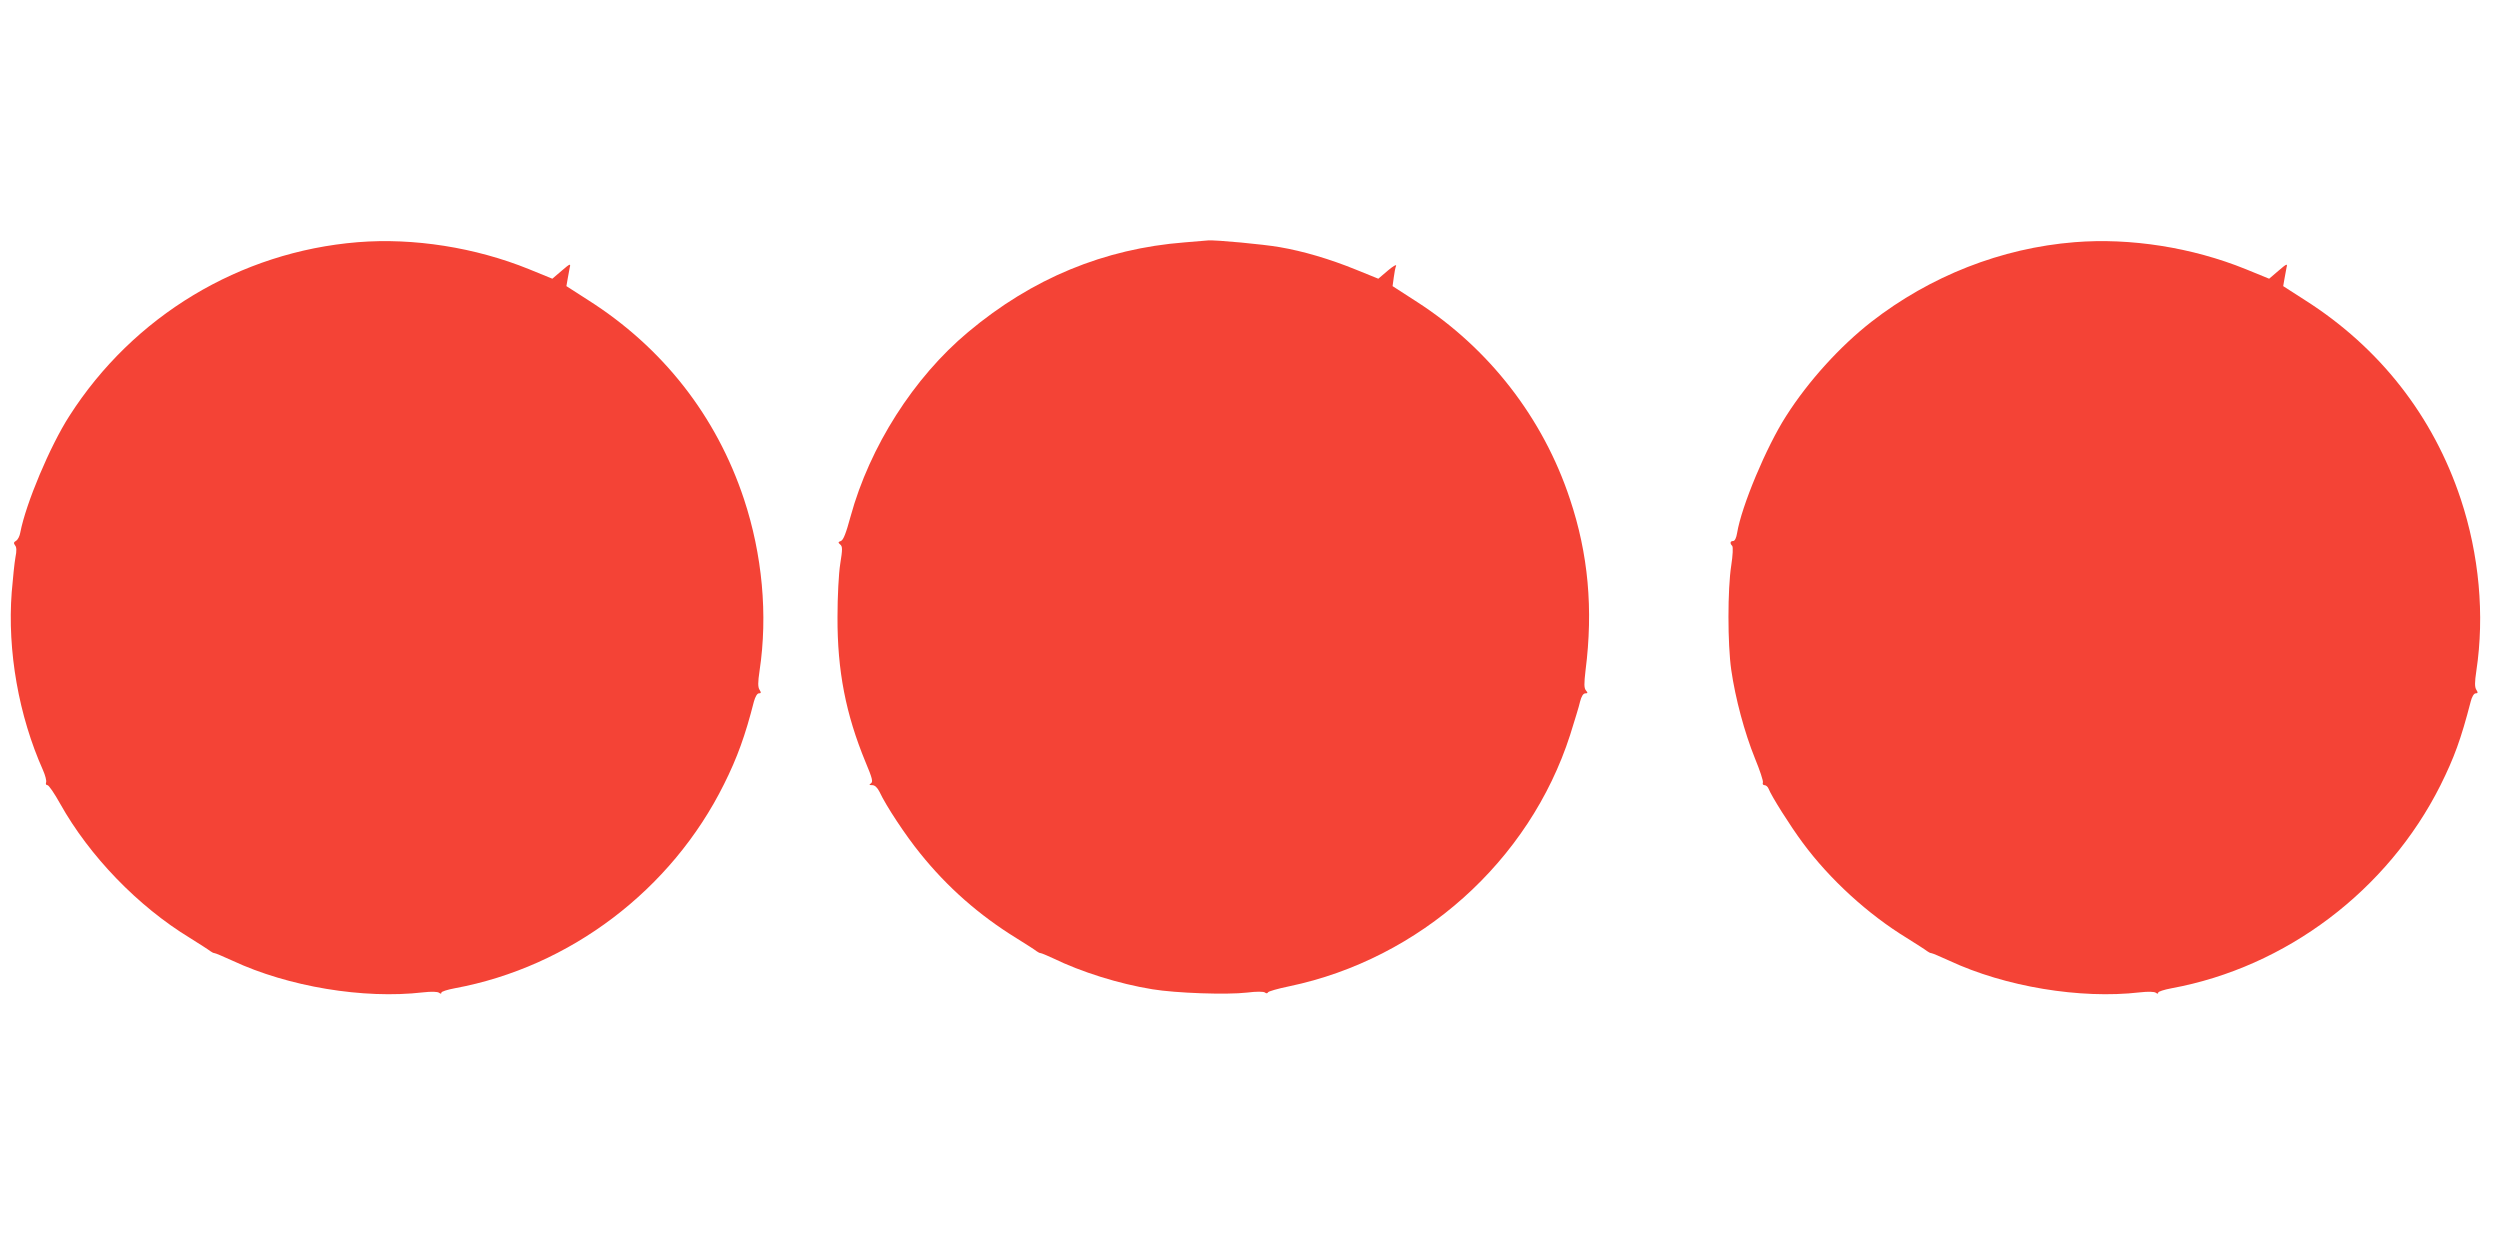
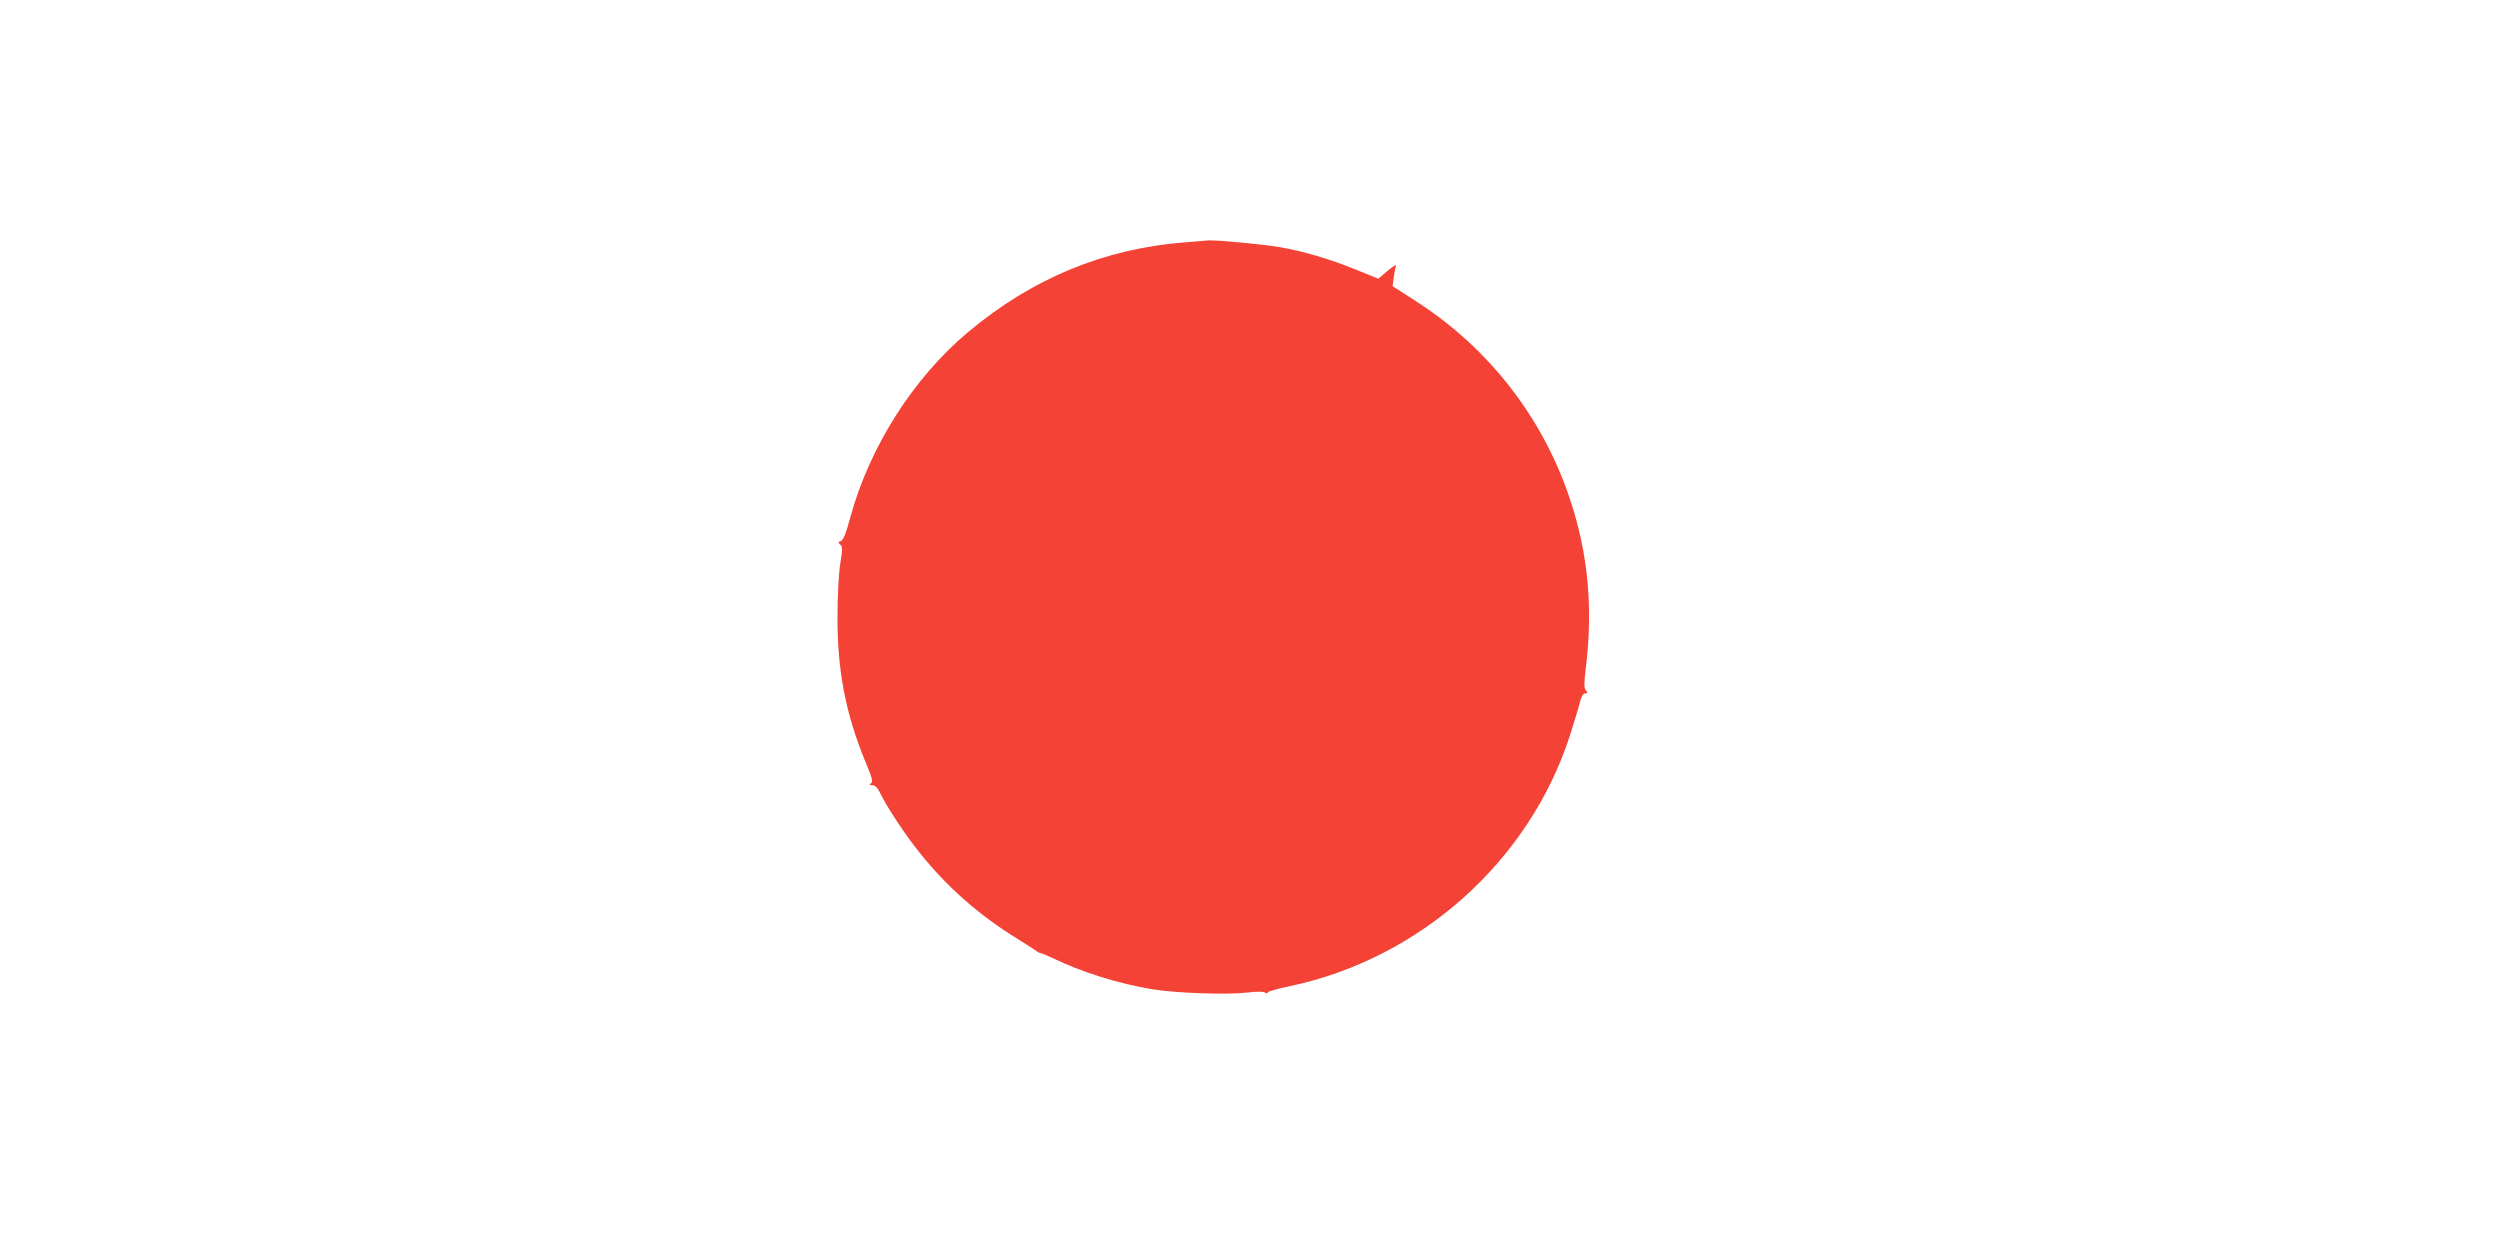
<svg xmlns="http://www.w3.org/2000/svg" version="1.0" width="1280pt" height="640pt" viewBox="0 0 1280 640" preserveAspectRatio="xMidYMid meet">
  <g transform="translate(0,640) scale(0.1,-0.1)" fill="#f44336" stroke="none">
-     <path d="M1832 5160 c-603 -49 -1149 -377 -1477 -890 -99 -154 -223 -449 -251 -596 -3 -19 -13 -38 -22 -43 -12 -7 -13 -12 -5 -23 8 -9 9 -28 2 -62 -5 -27 -13 -107 -19 -178 -23 -301 36 -633 160 -911 12 -27 19 -55 16 -63 -3 -8 0 -14 7 -14 7 0 36 -43 65 -95 150 -268 398 -525 664 -687 51 -32 98 -62 105 -68 7 -5 16 -10 21 -10 5 0 47 -18 93 -39 285 -133 670 -197 974 -162 44 5 75 4 83 -2 8 -6 12 -6 12 1 0 5 30 15 68 22 590 109 1110 503 1379 1045 68 136 109 250 153 423 7 25 17 42 25 42 12 0 13 4 4 18 -9 14 -9 38 0 98 43 286 14 595 -80 879 -141 425 -416 776 -797 1018 l-112 72 6 35 c3 19 8 46 11 60 6 22 2 21 -41 -16 l-48 -41 -120 49 c-274 111 -590 161 -876 138z" />
    <path d="M6065 5159 c-411 -32 -780 -184 -1108 -459 -279 -233 -504 -587 -602 -944 -23 -85 -37 -122 -50 -126 -14 -5 -15 -8 -3 -18 12 -10 12 -24 0 -99 -8 -50 -14 -168 -14 -273 -1 -274 42 -496 144 -743 34 -81 39 -100 27 -108 -11 -7 -9 -9 7 -9 13 0 26 -12 37 -34 34 -73 134 -224 208 -315 139 -173 301 -316 494 -435 50 -31 95 -60 102 -66 7 -5 16 -10 21 -10 4 0 33 -12 63 -26 146 -71 337 -131 509 -159 121 -20 381 -29 485 -17 48 6 85 6 92 0 6 -5 12 -5 15 1 1 5 50 19 108 31 671 140 1231 641 1439 1287 22 71 46 147 51 171 7 27 16 42 27 42 13 0 13 3 3 15 -10 12 -10 34 -2 103 40 314 14 596 -80 877 -137 414 -414 771 -781 1008 l-127 82 6 44 c3 24 8 51 12 60 3 9 -16 -2 -43 -25 l-48 -41 -116 47 c-133 54 -268 94 -391 115 -81 14 -323 37 -365 34 -11 -1 -65 -5 -120 -10z" />
-     <path d="M10622 5160 c-375 -30 -739 -173 -1041 -408 -160 -125 -322 -303 -436 -482 -101 -157 -229 -463 -251 -599 -4 -25 -12 -41 -20 -41 -16 0 -18 -12 -5 -25 5 -6 3 -48 -5 -100 -19 -121 -19 -403 0 -535 21 -146 68 -321 121 -452 25 -61 44 -117 41 -125 -3 -7 1 -13 8 -13 8 0 17 -8 21 -18 14 -37 111 -191 175 -277 138 -187 334 -366 532 -487 51 -32 98 -62 105 -68 7 -5 16 -10 21 -10 5 0 47 -18 93 -39 285 -133 670 -197 974 -162 44 5 75 4 83 -2 8 -6 12 -6 12 1 0 5 30 15 68 22 587 108 1107 501 1377 1039 71 143 105 236 155 429 6 25 17 42 25 42 12 0 13 4 4 18 -9 14 -9 38 0 98 43 286 14 595 -80 879 -141 425 -416 776 -797 1018 l-112 72 6 35 c3 19 8 46 11 60 6 22 2 21 -41 -16 l-48 -41 -120 49 c-274 111 -590 161 -876 138z" />
  </g>
</svg>